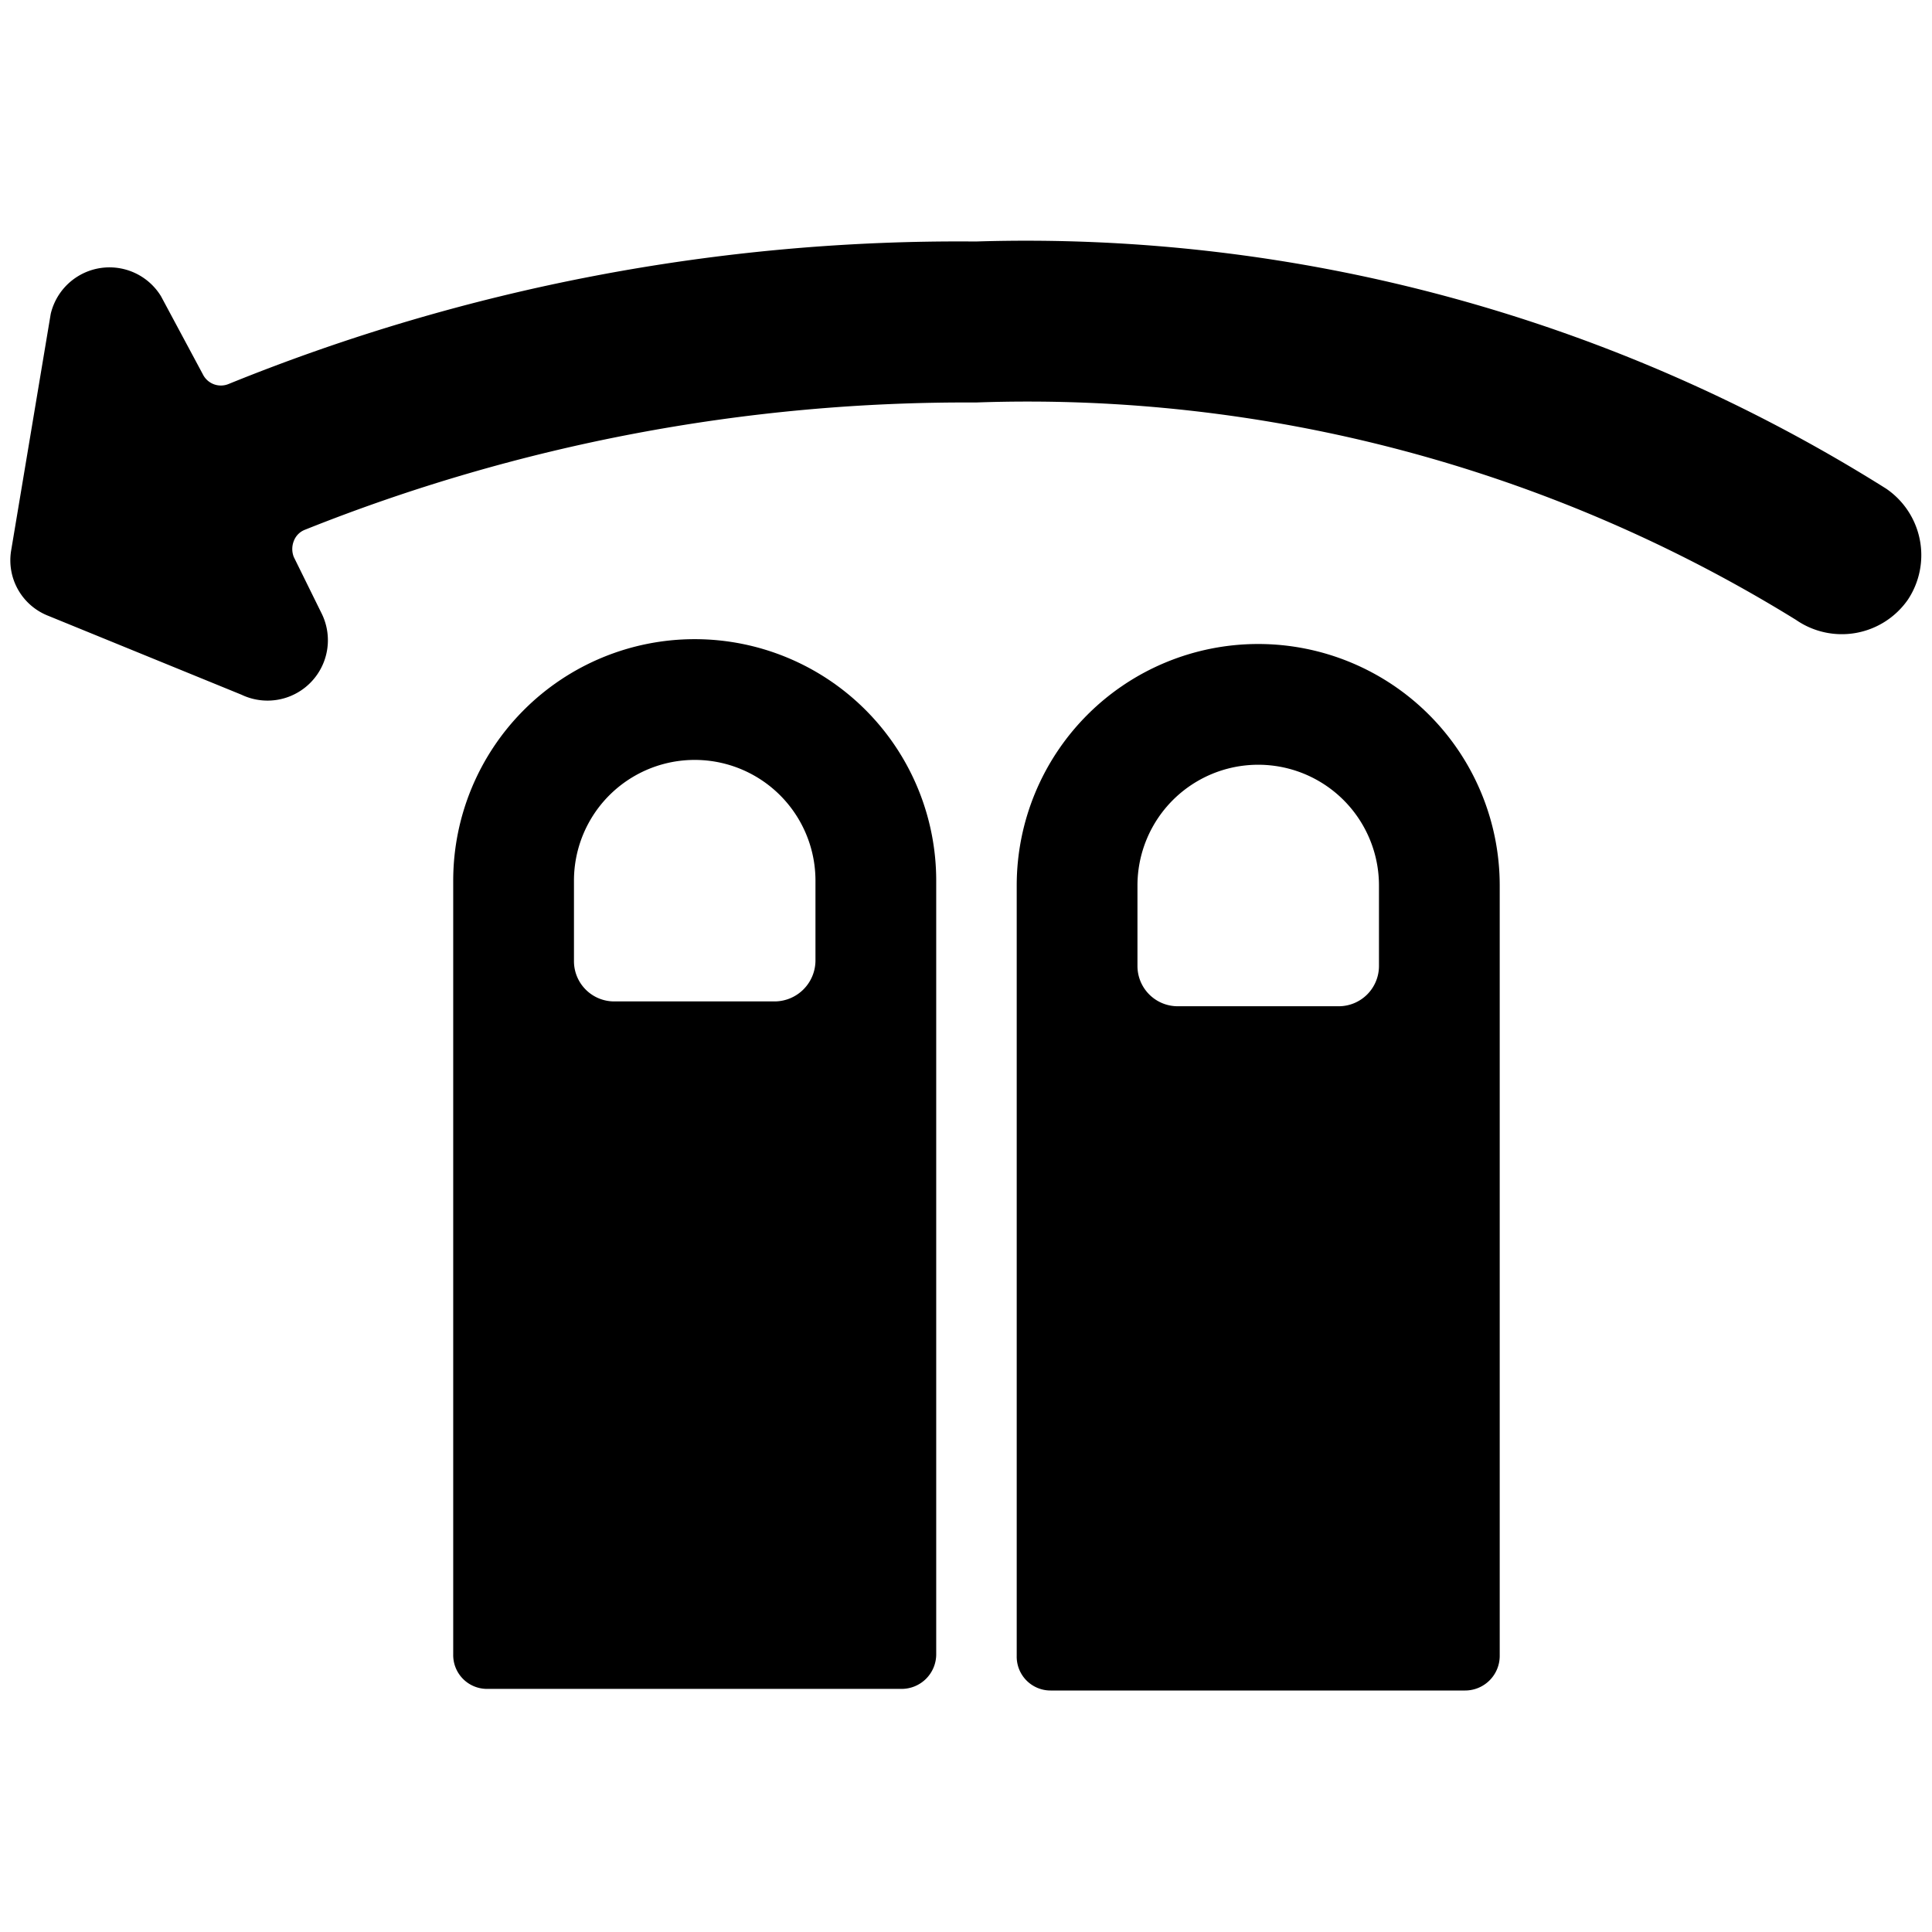
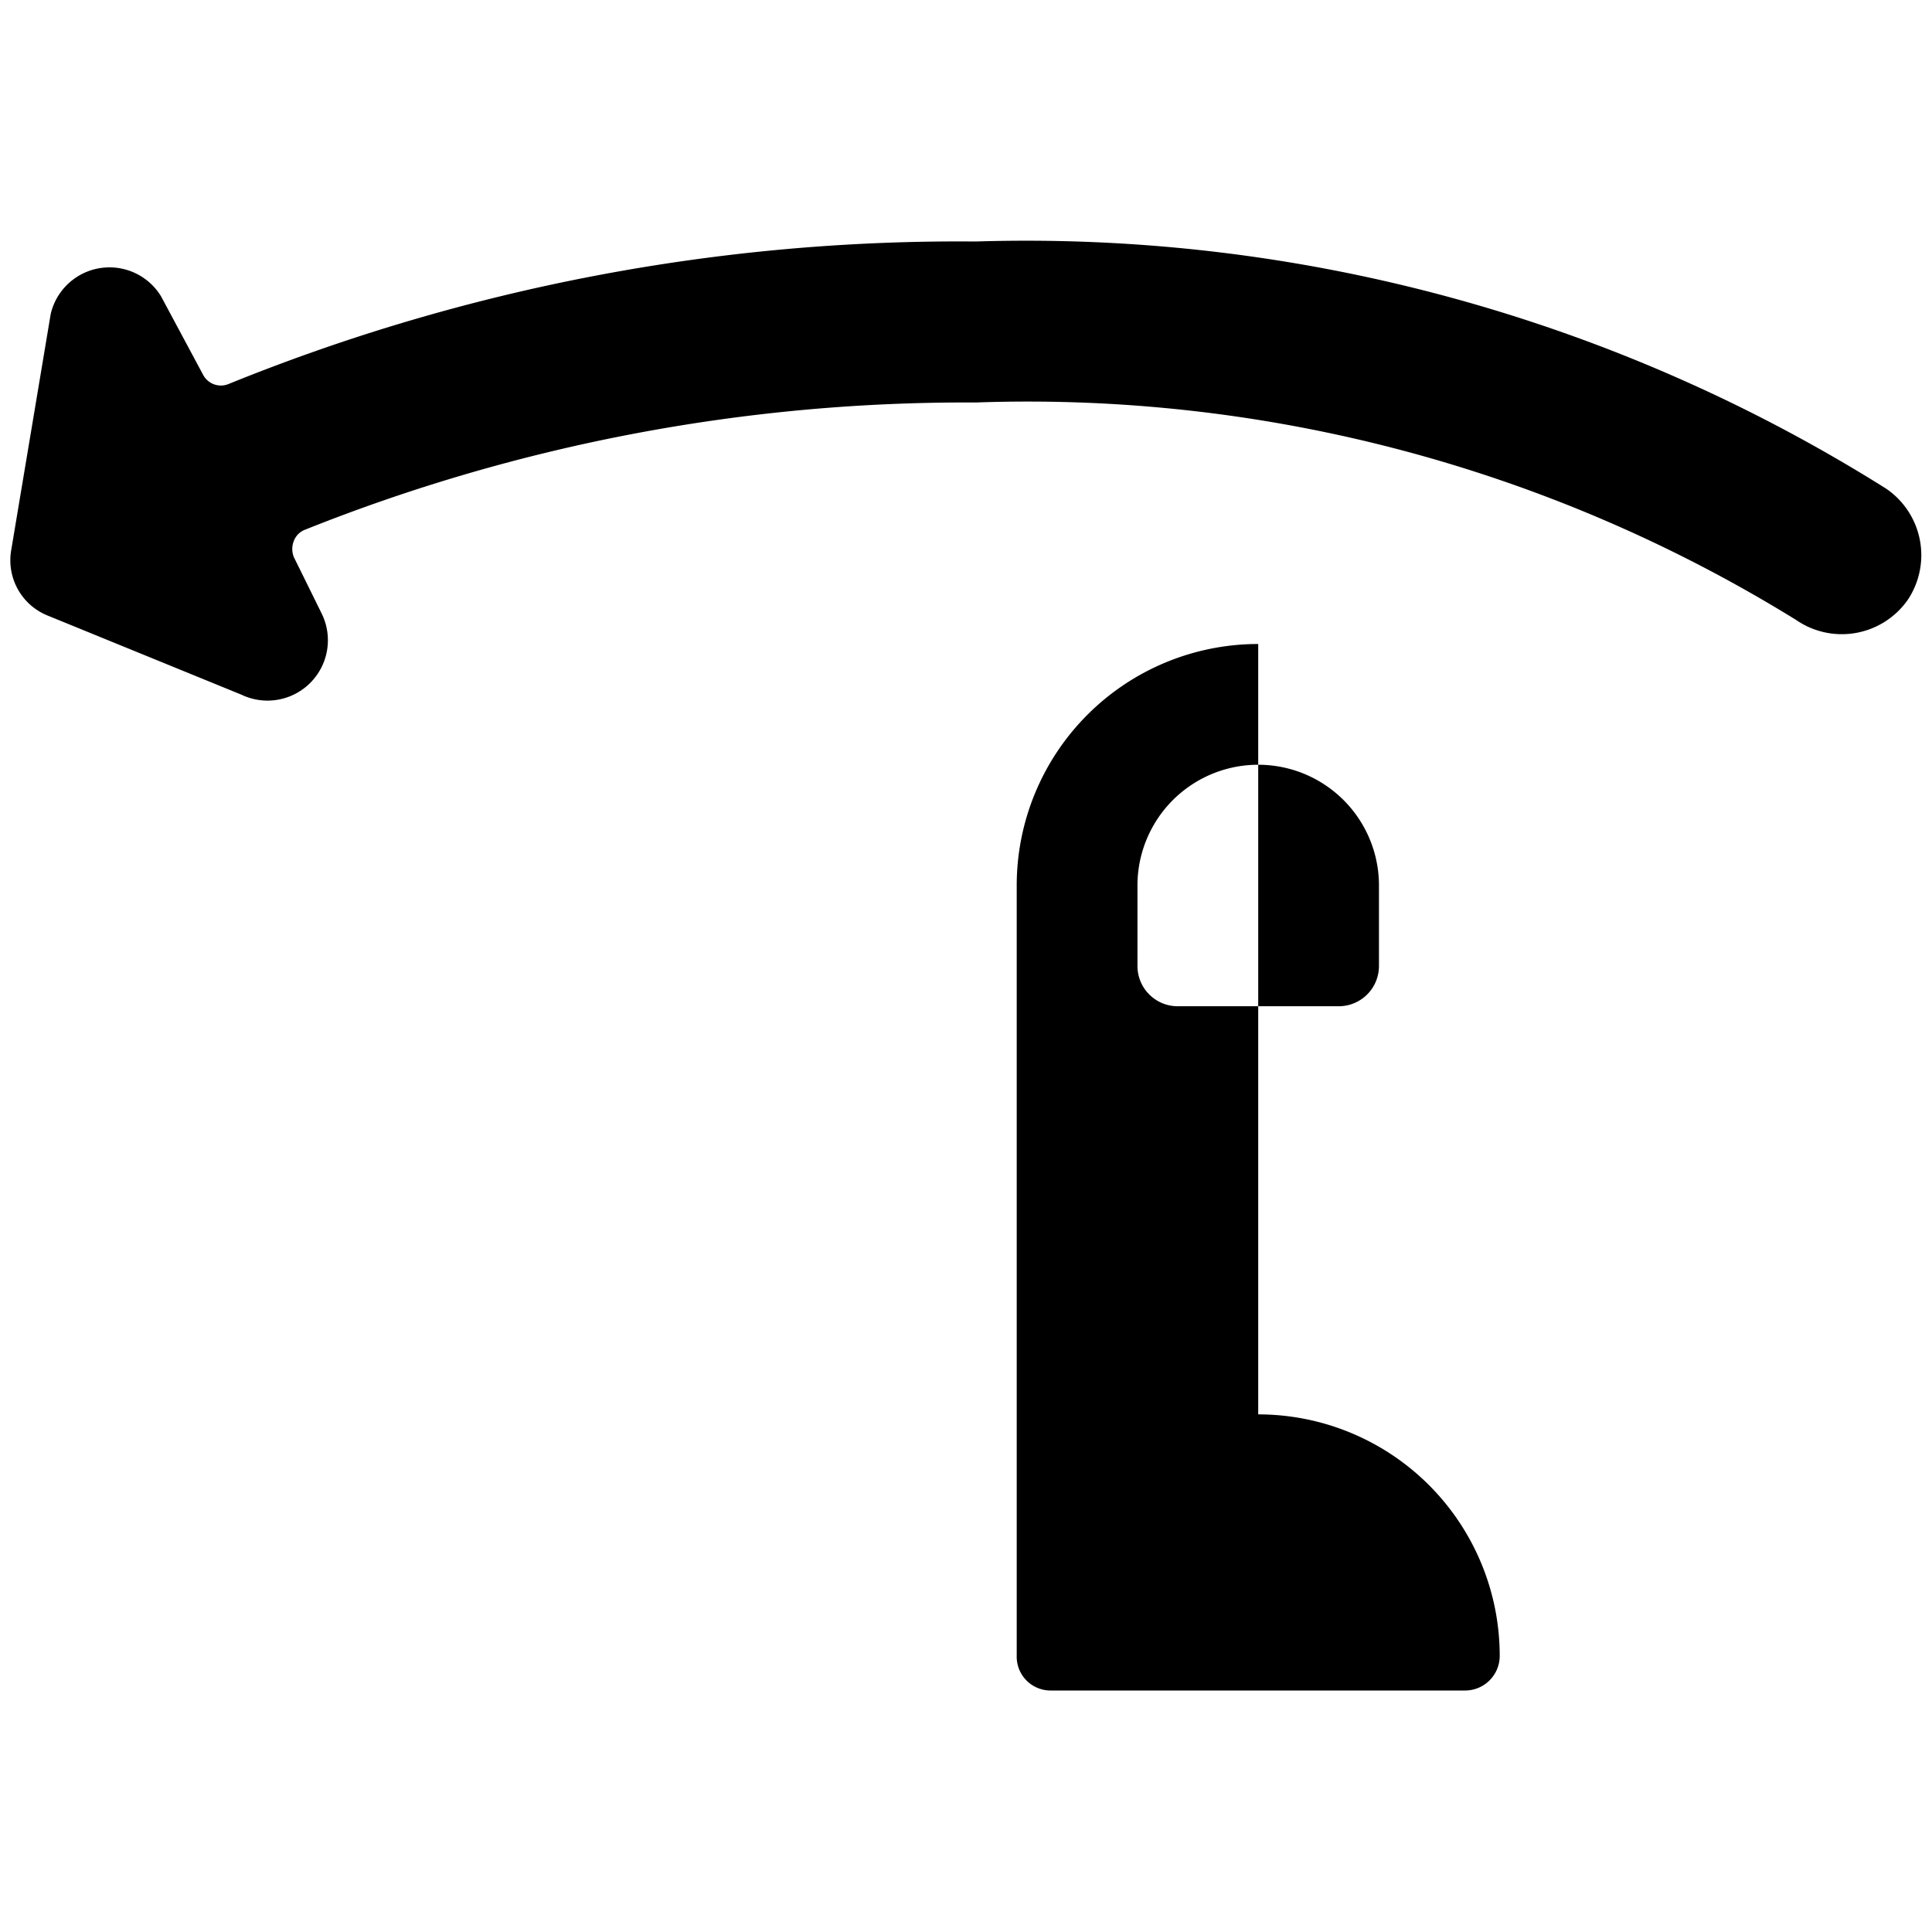
<svg xmlns="http://www.w3.org/2000/svg" viewBox="0 0 24 24">
  <g>
    <path d="M23.7 7.45a1 1 0 0 0 -0.27 -1.38A20.07 20.07 0 0 0 12.12 3a24.1 24.1 0 0 0 -9.28 1.77 0.25 0.25 0 0 1 -0.32 -0.12L2 3.68a0.75 0.75 0 0 0 -1.37 0.22L0.14 6.83a0.74 0.74 0 0 0 0.46 0.82l2.4 0.98a0.75 0.75 0 0 0 1 -1l-0.35 -0.71a0.27 0.27 0 0 1 0 -0.2 0.24 0.24 0 0 1 0.14 -0.14A22.11 22.11 0 0 1 12.12 5a18.15 18.15 0 0 1 10.19 2.7 1 1 0 0 0 1.39 -0.25Z" fill="#000000" stroke-width="1" />
-     <path d="M8.63 7.94a3 3 0 0 0 -3 3v9.61a0.42 0.42 0 0 0 0.42 0.43h5.15a0.43 0.43 0 0 0 0.43 -0.43v-9.61a3 3 0 0 0 -3 -3Zm1.5 4a0.51 0.51 0 0 1 -0.5 0.5h-2a0.5 0.5 0 0 1 -0.5 -0.5v-1a1.5 1.5 0 0 1 3 0Z" fill="#000000" stroke-width="1" />
-     <path d="M15.63 8a3 3 0 0 0 -3 3v9.57a0.42 0.42 0 0 0 0.42 0.43h5.15a0.43 0.43 0 0 0 0.43 -0.43V11a3 3 0 0 0 -3 -3Zm1.5 4a0.5 0.5 0 0 1 -0.5 0.5h-2a0.5 0.5 0 0 1 -0.5 -0.5v-1a1.5 1.5 0 1 1 3 0Z" fill="#000000" stroke-width="1" />
+     <path d="M15.63 8a3 3 0 0 0 -3 3v9.57a0.42 0.42 0 0 0 0.42 0.43h5.15a0.43 0.43 0 0 0 0.43 -0.43a3 3 0 0 0 -3 -3Zm1.5 4a0.5 0.5 0 0 1 -0.5 0.5h-2a0.5 0.5 0 0 1 -0.5 -0.5v-1a1.5 1.5 0 1 1 3 0Z" fill="#000000" stroke-width="1" />
  </g>
</svg>